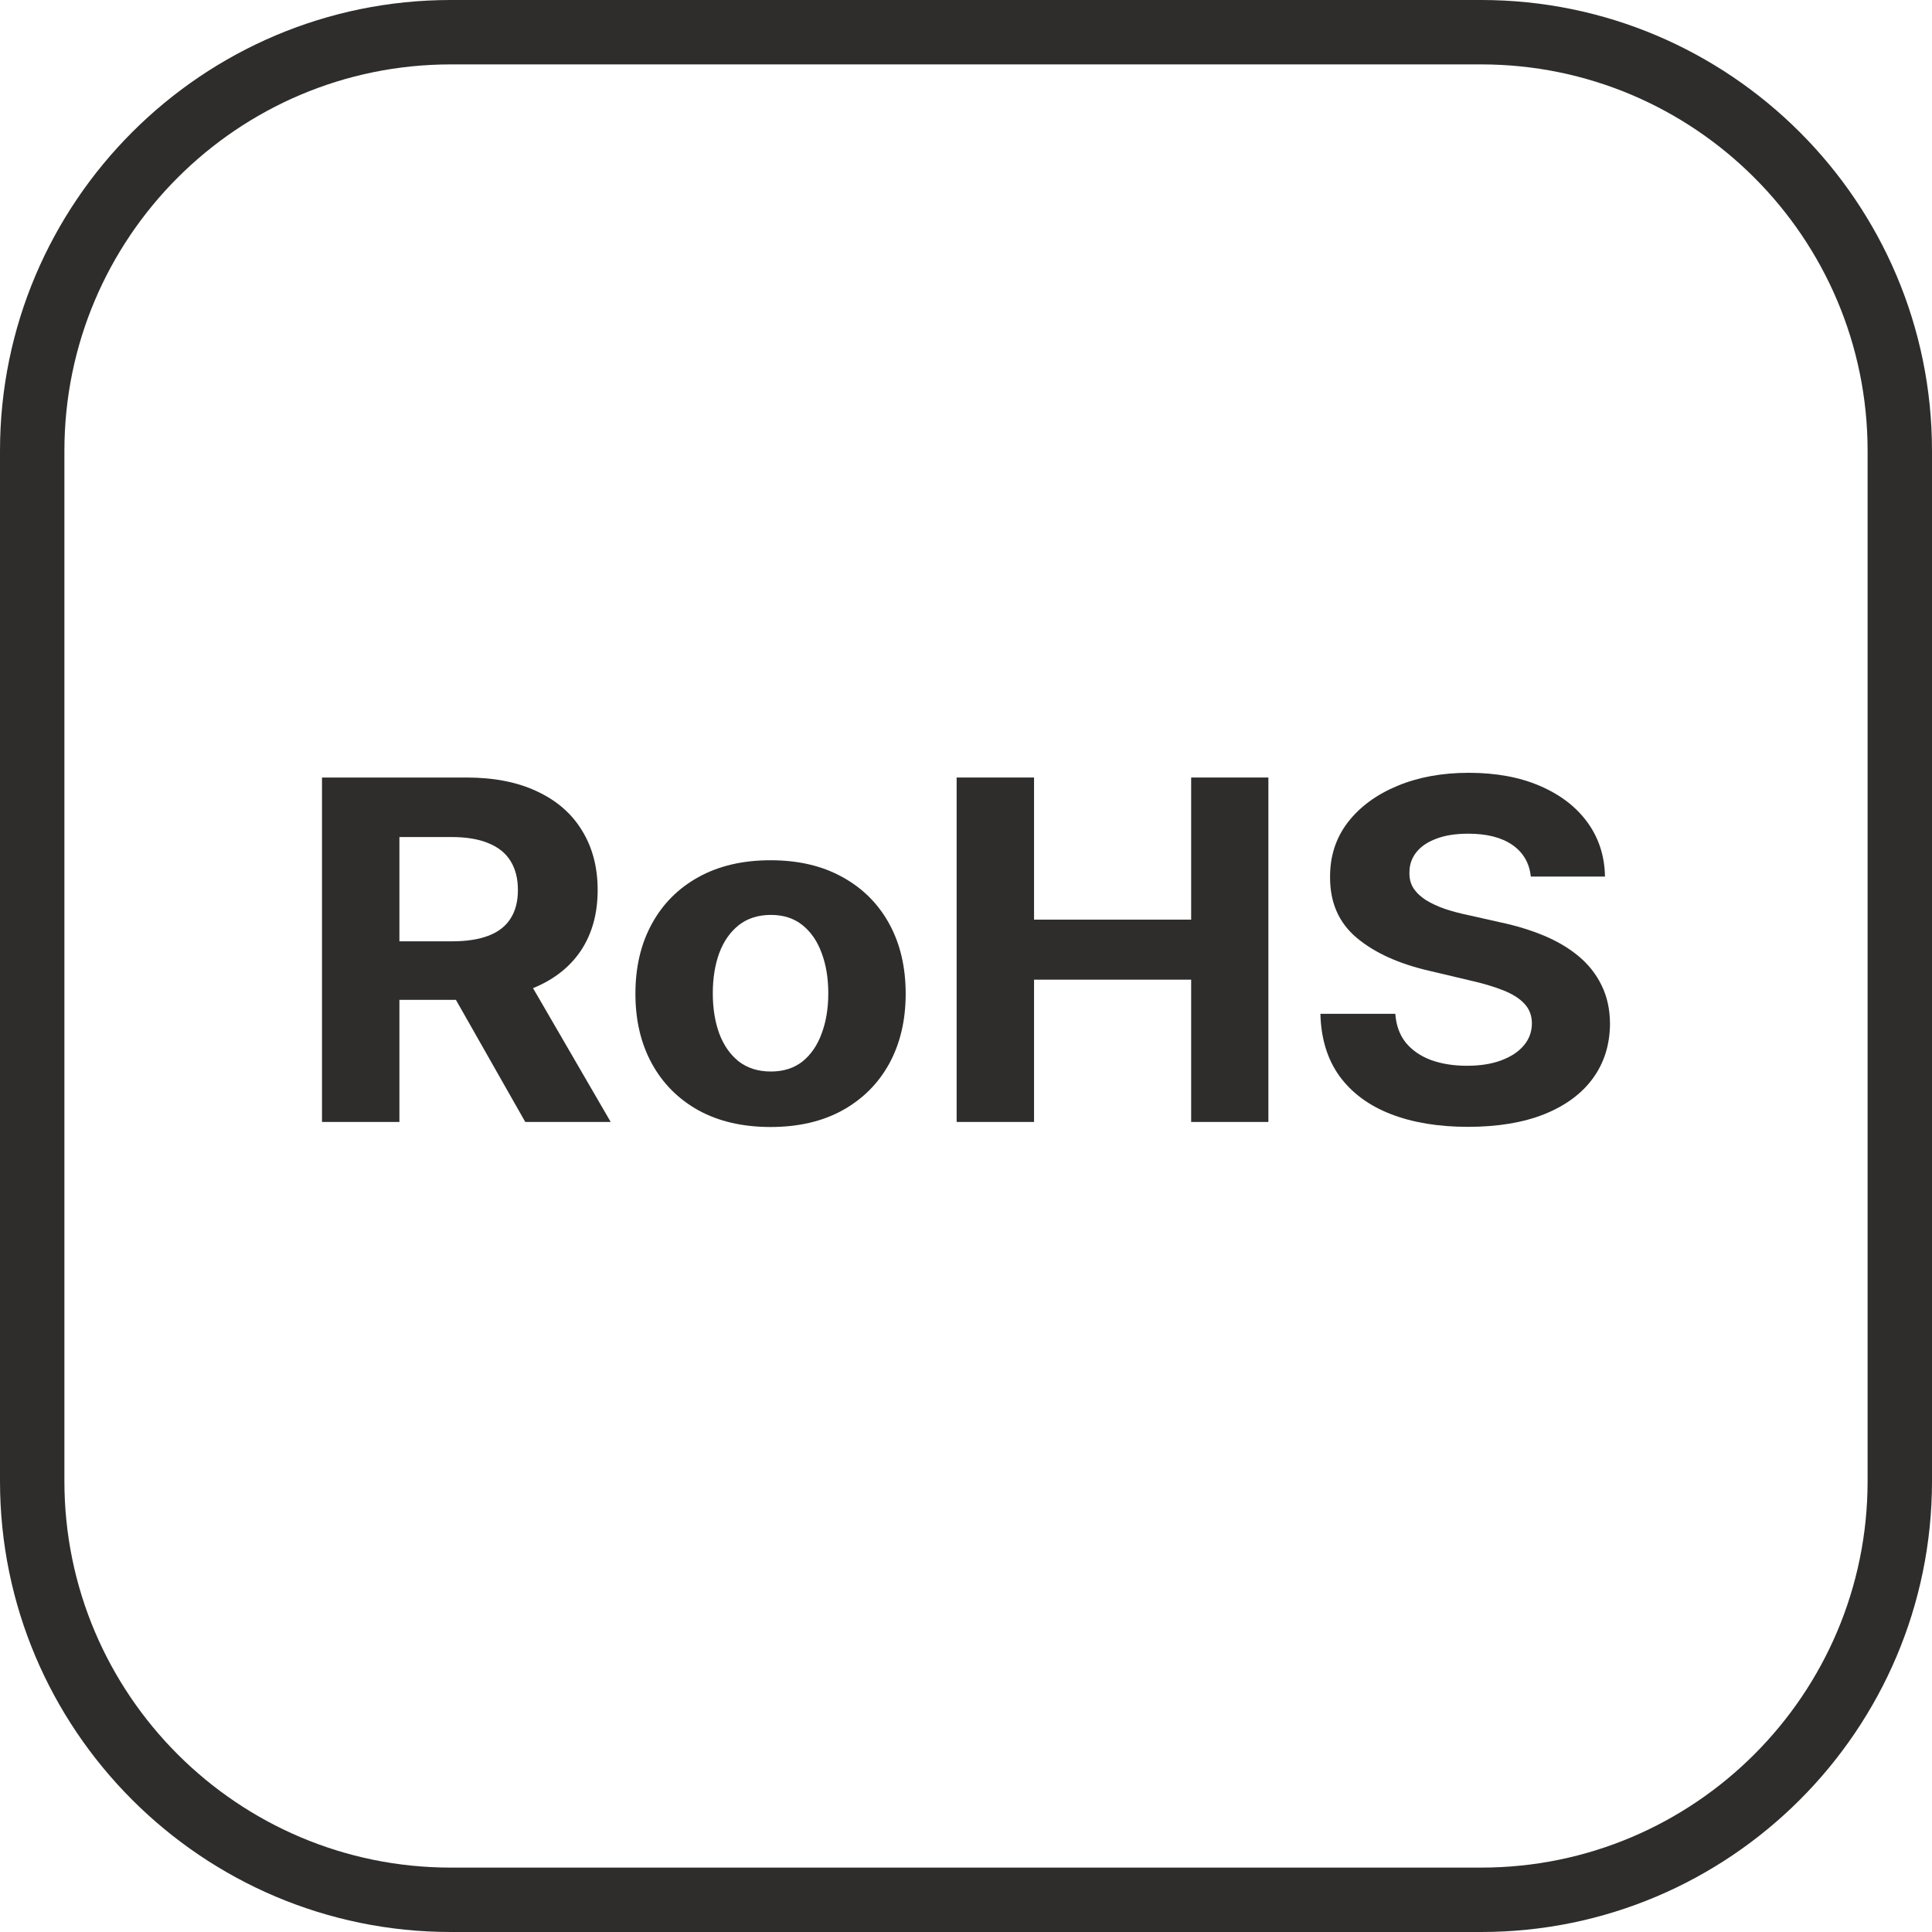
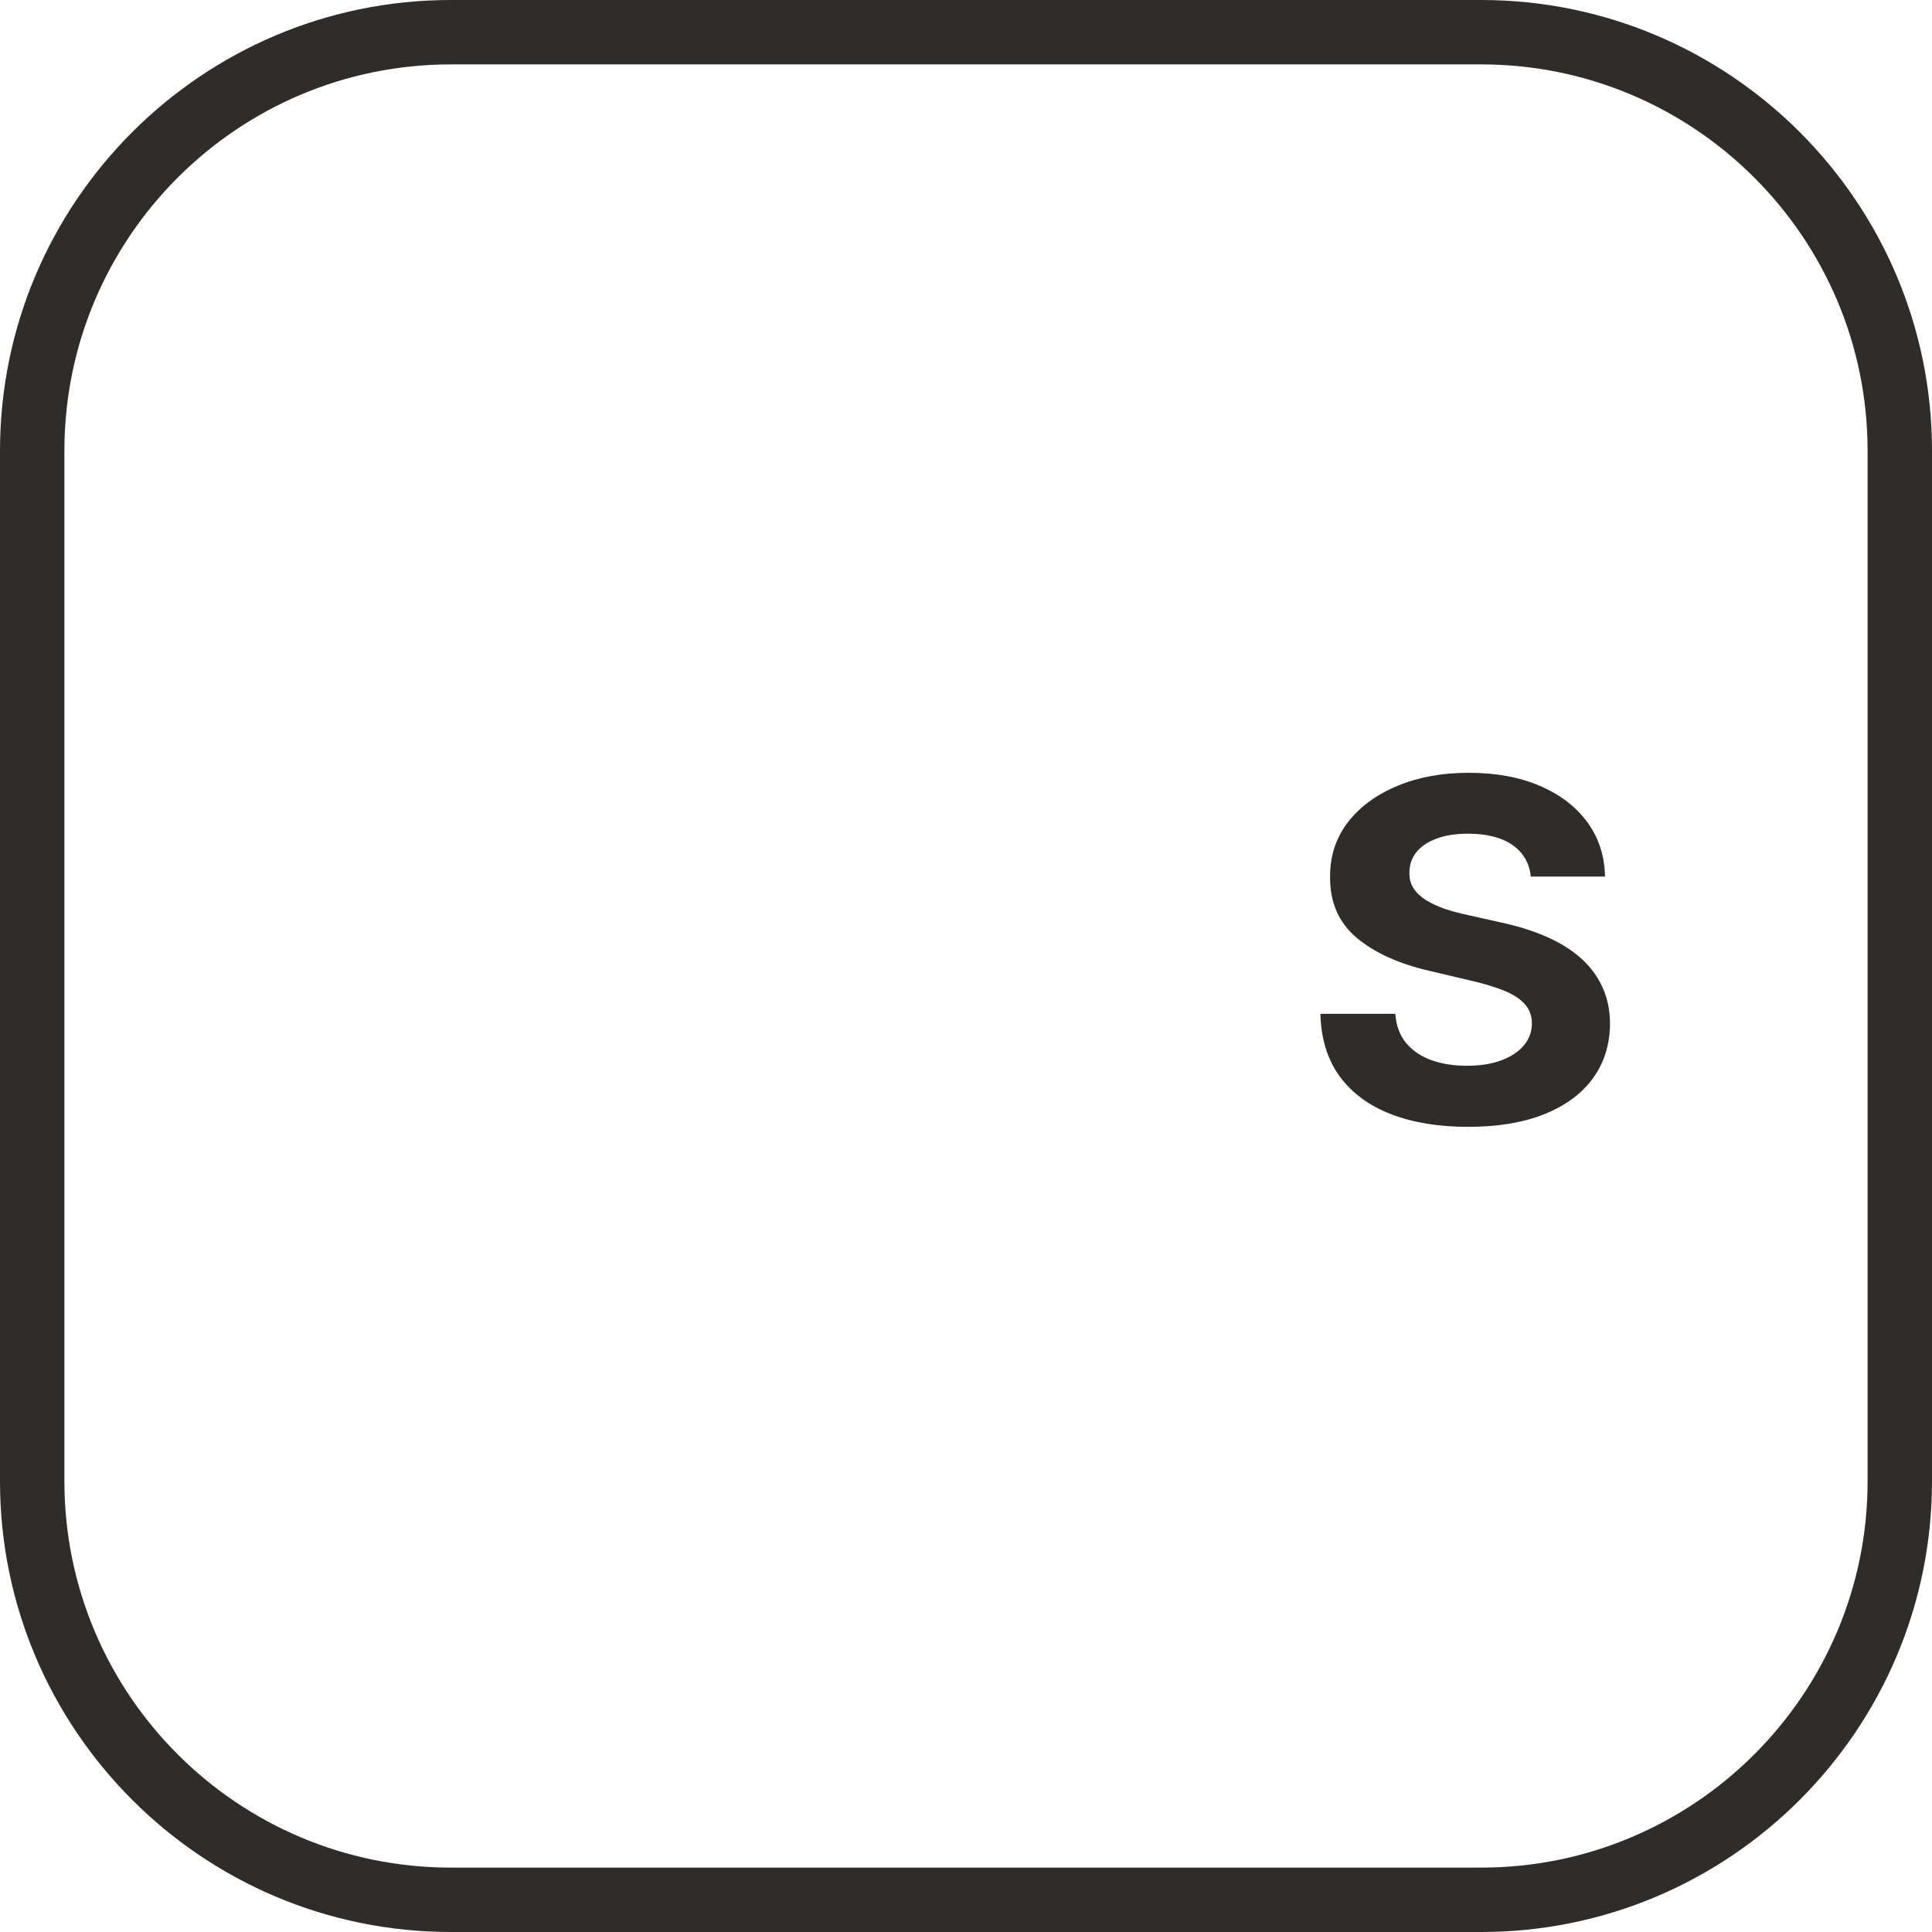
<svg xmlns="http://www.w3.org/2000/svg" width="72" height="72" viewBox="0 0 72 72" fill="none">
  <path d="M55.2 72H16.8C7.536 72 0 64.464 0 55.2V16.8C0 7.536 7.536 0 16.8 0H55.2C64.464 0 72 7.536 72 16.8V55.2C72 64.464 64.464 72 55.2 72ZM16.8 2.4C8.856 2.4 2.4 8.856 2.4 16.8V55.2C2.4 63.144 8.856 69.6 16.8 69.6H55.2C63.144 69.6 69.6 63.144 69.6 55.2V16.8C69.6 8.856 63.144 2.4 55.2 2.4H16.8Z" fill="#2E2D2C" />
-   <path d="M12 41.812V28.976H17.383C18.413 28.976 19.293 29.149 20.021 29.496C20.754 29.838 21.311 30.325 21.693 30.956C22.079 31.583 22.273 32.32 22.273 33.169C22.273 34.021 22.077 34.754 21.686 35.369C21.295 35.979 20.729 36.447 19.988 36.773C19.25 37.099 18.358 37.261 17.309 37.261H13.705V35.08H16.843C17.394 35.08 17.851 35.009 18.215 34.867C18.58 34.725 18.851 34.512 19.028 34.228C19.21 33.944 19.301 33.591 19.301 33.169C19.301 32.742 19.21 32.383 19.028 32.091C18.851 31.798 18.577 31.577 18.209 31.426C17.845 31.272 17.385 31.194 16.83 31.194H14.885V41.812H12ZM19.368 35.97L22.759 41.812H19.575L16.257 35.97H19.368Z" fill="#2E2D2C" />
-   <path d="M28.716 42C27.681 42 26.786 41.793 26.031 41.38C25.281 40.962 24.701 40.381 24.293 39.637C23.884 38.889 23.68 38.022 23.68 37.036C23.68 36.041 23.884 35.172 24.293 34.428C24.701 33.681 25.281 33.1 26.031 32.686C26.786 32.268 27.681 32.059 28.716 32.059C29.751 32.059 30.644 32.268 31.394 32.686C32.149 33.1 32.731 33.681 33.14 34.428C33.548 35.172 33.752 36.041 33.752 37.036C33.752 38.022 33.548 38.889 33.14 39.637C32.731 40.381 32.149 40.962 31.394 41.38C30.644 41.793 29.751 42 28.716 42ZM28.73 39.932C29.2 39.932 29.593 39.806 29.909 39.556C30.224 39.301 30.462 38.954 30.621 38.515C30.786 38.076 30.868 37.577 30.868 37.017C30.868 36.457 30.786 35.958 30.621 35.519C30.462 35.08 30.224 34.733 29.909 34.479C29.593 34.224 29.2 34.096 28.73 34.096C28.254 34.096 27.855 34.224 27.53 34.479C27.211 34.733 26.968 35.08 26.804 35.519C26.644 35.958 26.564 36.457 26.564 37.017C26.564 37.577 26.644 38.076 26.804 38.515C26.968 38.954 27.211 39.301 27.53 39.556C27.855 39.806 28.254 39.932 28.73 39.932Z" fill="#2E2D2C" />
-   <path d="M35.651 41.812V28.976H38.536V34.272H44.391V28.976H47.269V41.812H44.391V36.509H38.536V41.812H35.651Z" fill="#2E2D2C" />
  <path d="M57.049 32.667C56.995 32.162 56.767 31.769 56.363 31.489C55.959 31.209 55.41 31.069 54.717 31.069C54.246 31.069 53.849 31.132 53.525 31.257C53.2 31.378 52.952 31.547 52.779 31.765C52.61 31.982 52.526 32.228 52.526 32.504C52.517 32.734 52.568 32.935 52.679 33.106C52.794 33.277 52.952 33.426 53.152 33.551C53.352 33.672 53.583 33.779 53.844 33.871C54.106 33.958 54.386 34.034 54.684 34.096L55.91 34.372C56.505 34.497 57.051 34.665 57.548 34.873C58.046 35.082 58.477 35.339 58.841 35.644C59.205 35.95 59.487 36.309 59.687 36.722C59.891 37.136 59.996 37.61 60 38.145C59.996 38.931 59.782 39.612 59.361 40.189C58.943 40.761 58.339 41.206 57.548 41.524C56.762 41.837 55.814 41.994 54.704 41.994C53.602 41.994 52.643 41.835 51.826 41.517C51.013 41.2 50.378 40.73 49.921 40.107C49.468 39.48 49.23 38.705 49.208 37.782H51.999C52.03 38.212 52.161 38.572 52.392 38.86C52.628 39.144 52.941 39.359 53.331 39.505C53.727 39.648 54.173 39.718 54.671 39.718C55.159 39.718 55.583 39.652 55.943 39.518C56.307 39.384 56.589 39.198 56.789 38.96C56.989 38.722 57.089 38.448 57.089 38.139C57.089 37.851 56.998 37.608 56.816 37.412C56.638 37.216 56.376 37.048 56.03 36.91C55.688 36.773 55.268 36.647 54.77 36.535L53.285 36.184C52.135 35.92 51.226 35.509 50.56 34.949C49.894 34.389 49.563 33.635 49.568 32.686C49.563 31.909 49.783 31.23 50.227 30.649C50.676 30.068 51.291 29.615 52.072 29.289C52.854 28.963 53.742 28.8 54.737 28.8C55.75 28.8 56.634 28.963 57.389 29.289C58.148 29.615 58.739 30.068 59.161 30.649C59.583 31.23 59.8 31.903 59.813 32.667H57.049Z" fill="#2E2D2C" />
</svg>